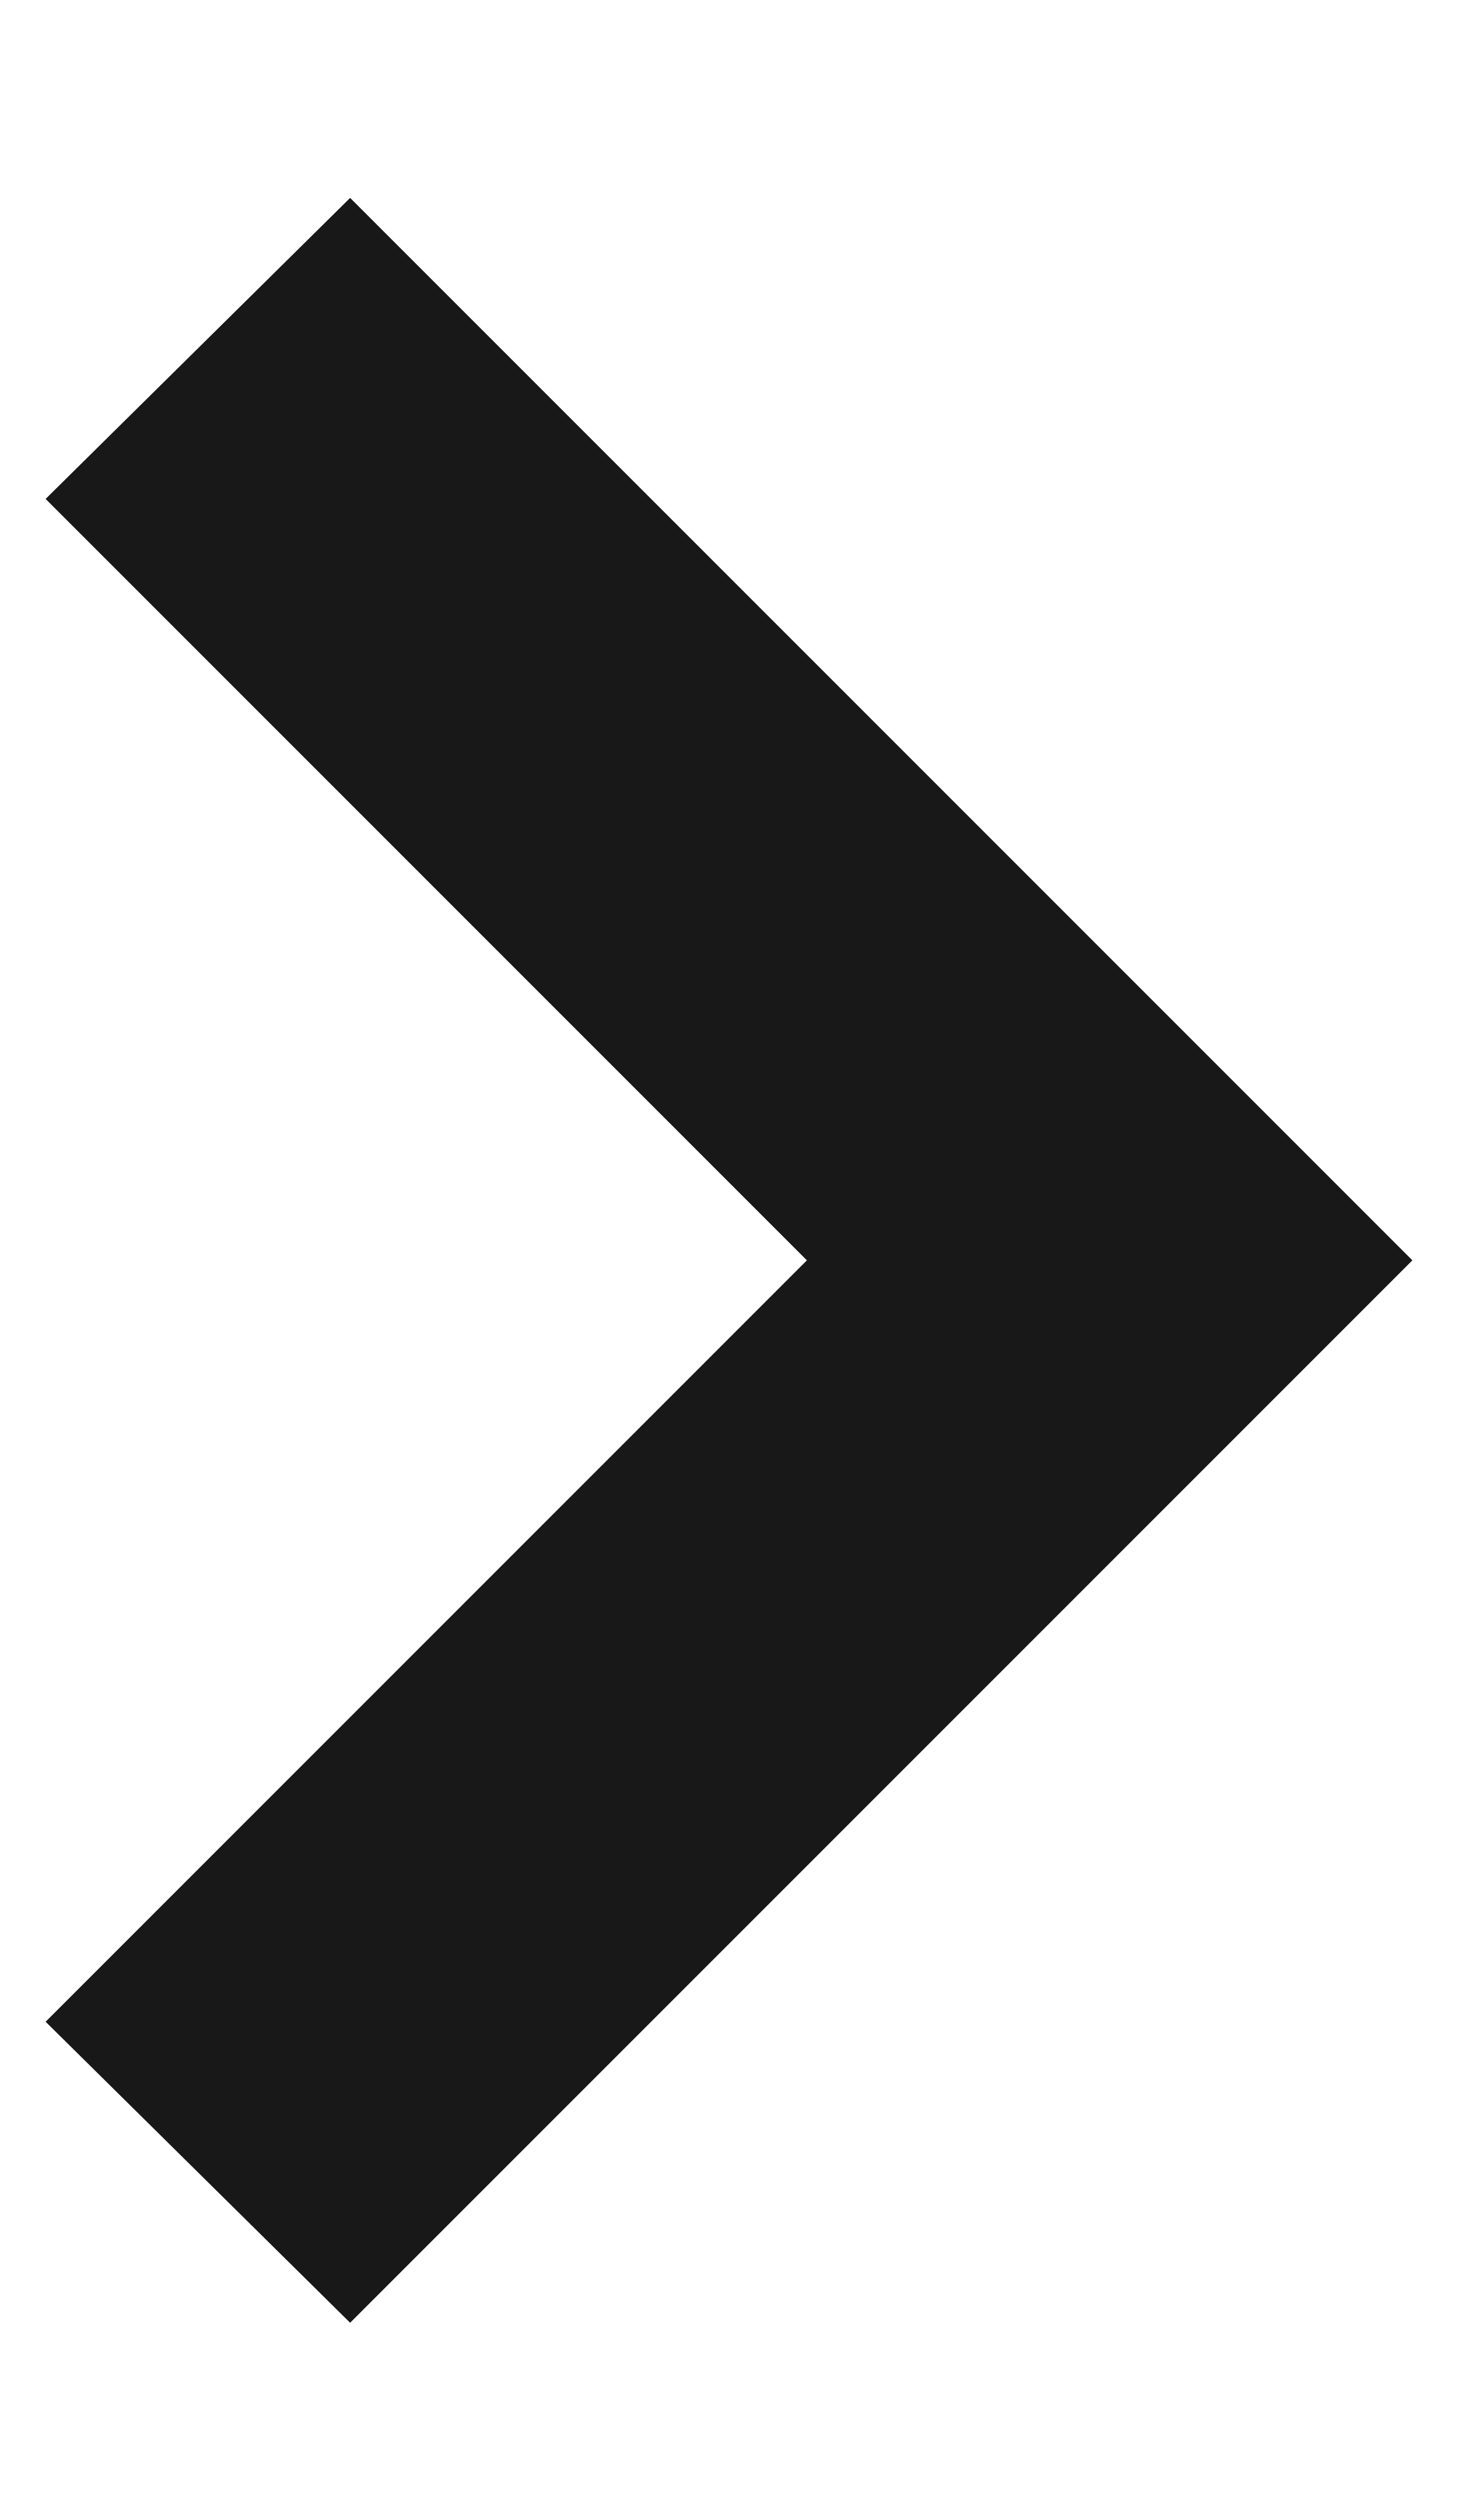
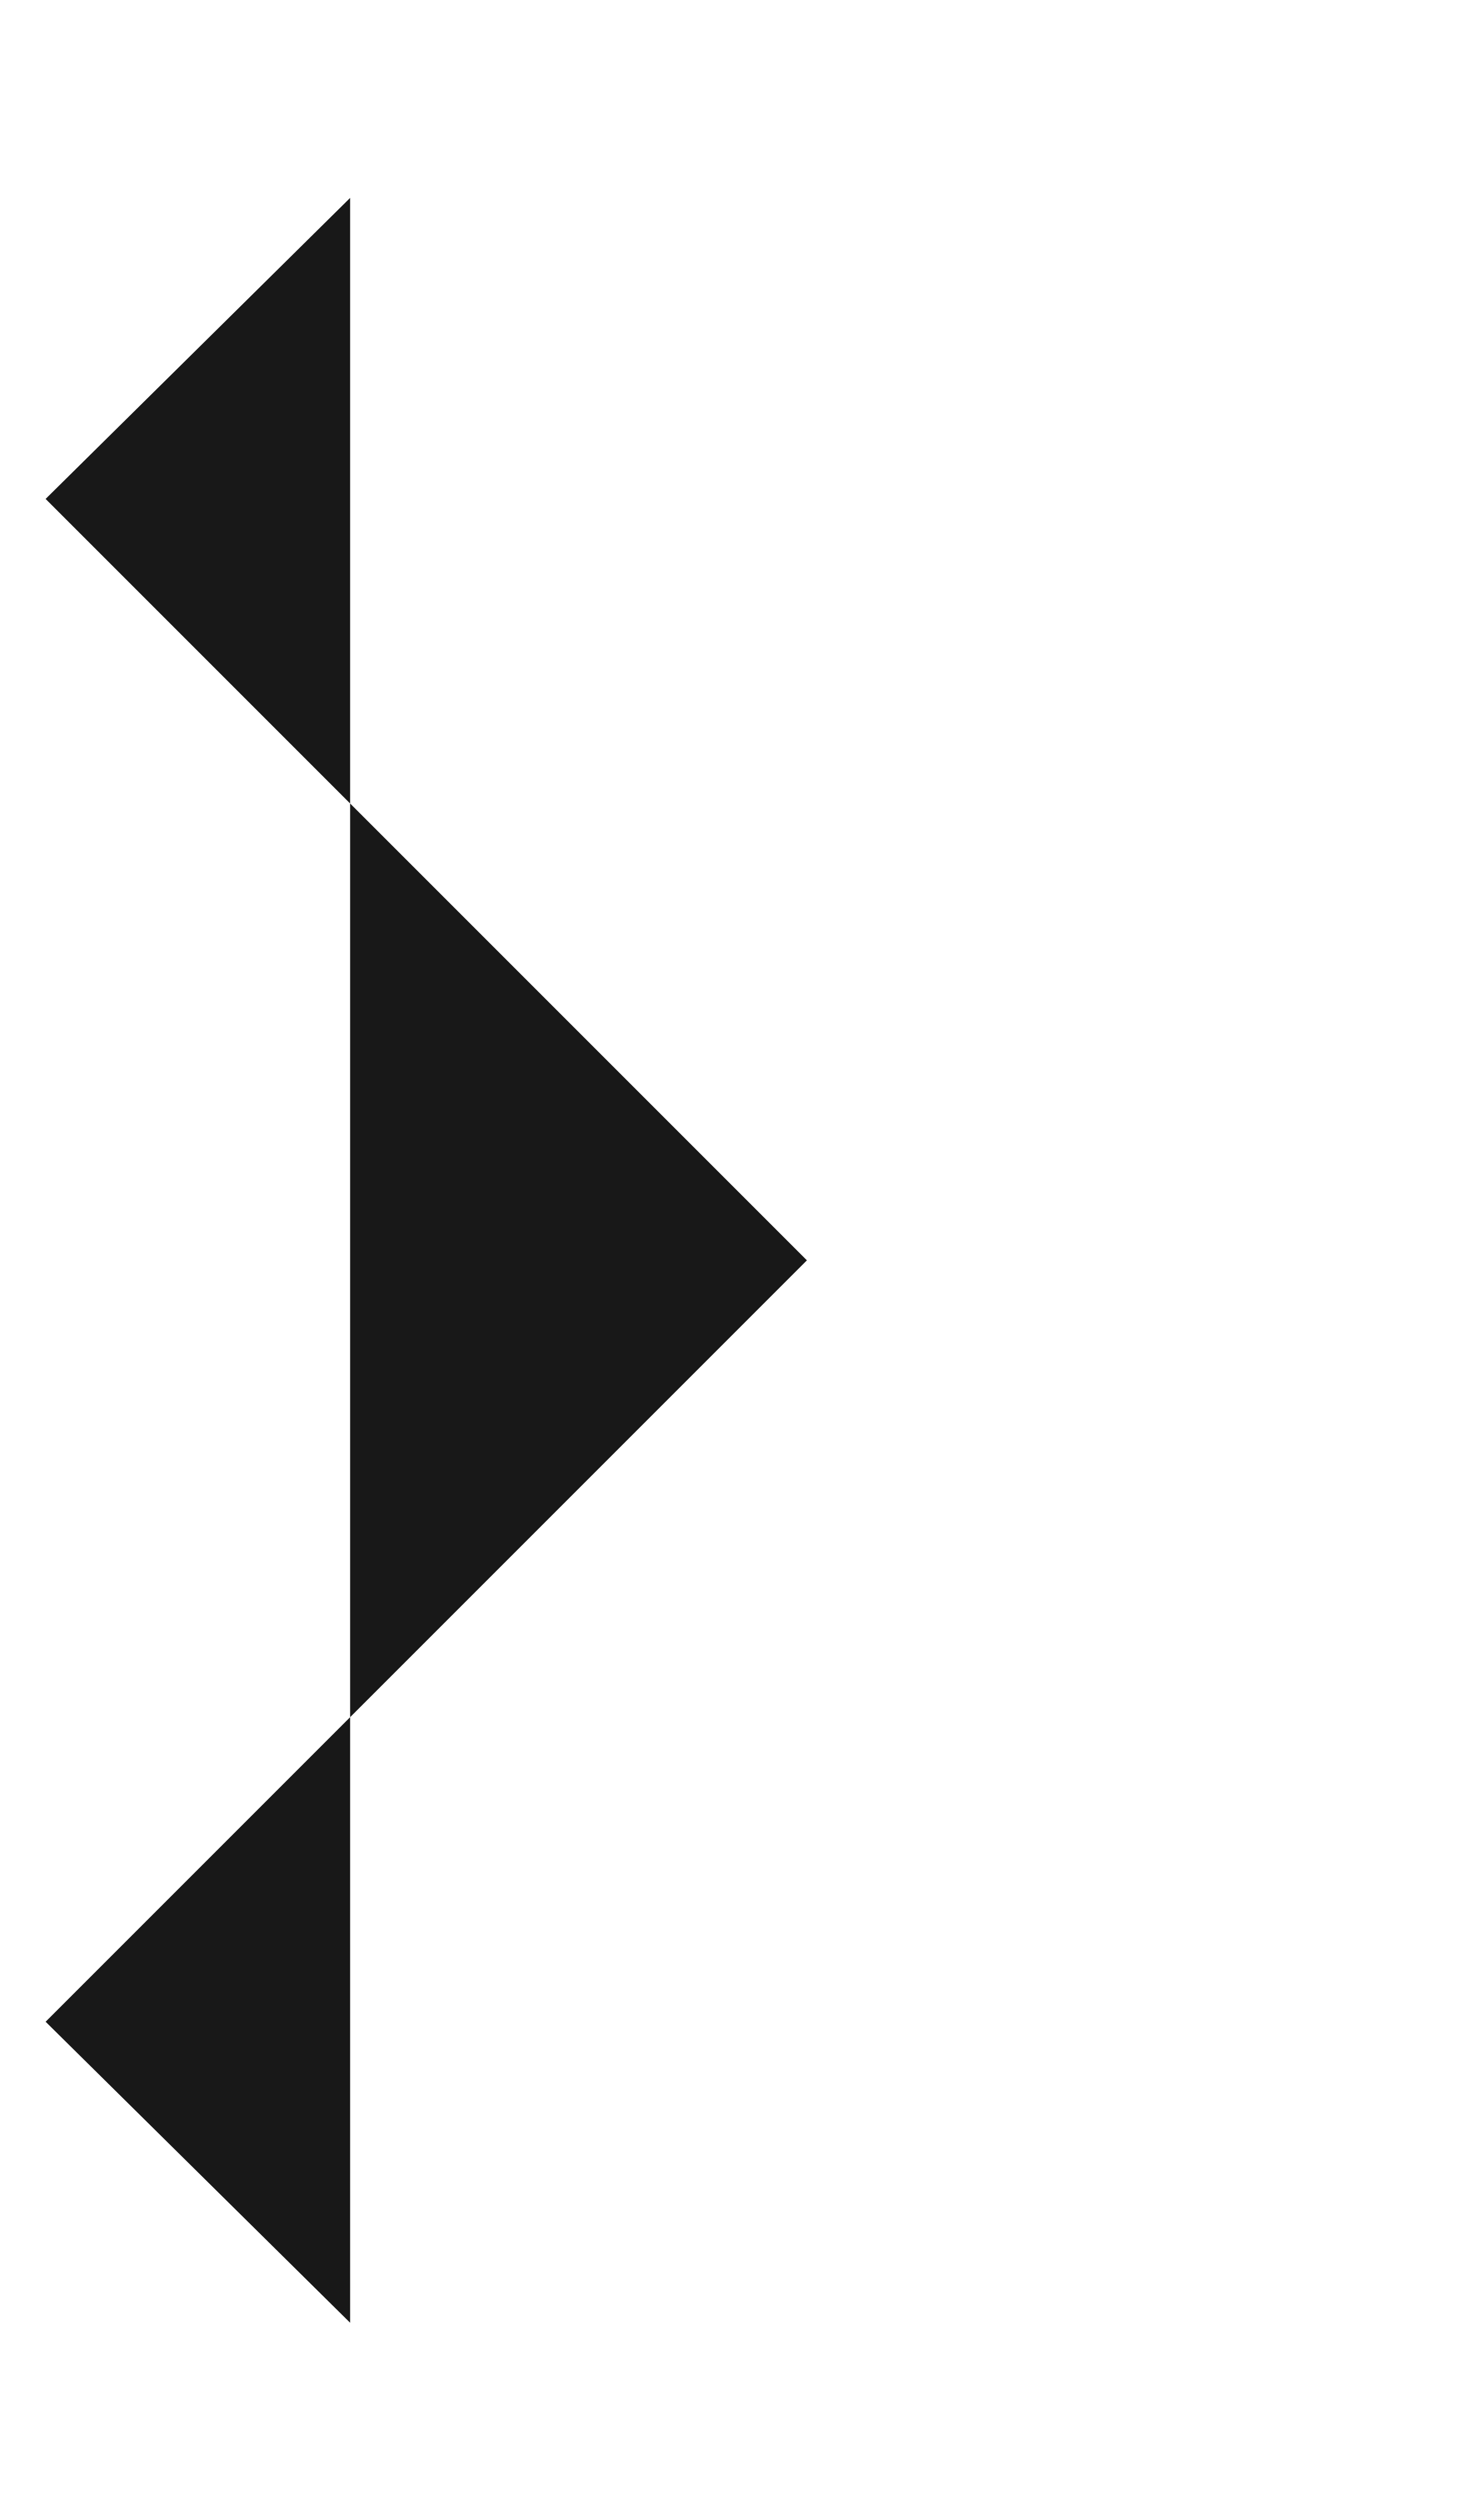
<svg xmlns="http://www.w3.org/2000/svg" width="7.0" height="12.0" viewBox="0.0 0.0 7.0 12.0" fill="none">
-   <path d="M1.681 0.95L6.781 6.05L1.681 11.15L0.219 9.705L3.874 6.05L0.219 2.395L1.681 0.95Z" fill="#181818" />
+   <path d="M1.681 0.95L1.681 11.15L0.219 9.705L3.874 6.05L0.219 2.395L1.681 0.95Z" fill="#181818" />
</svg>